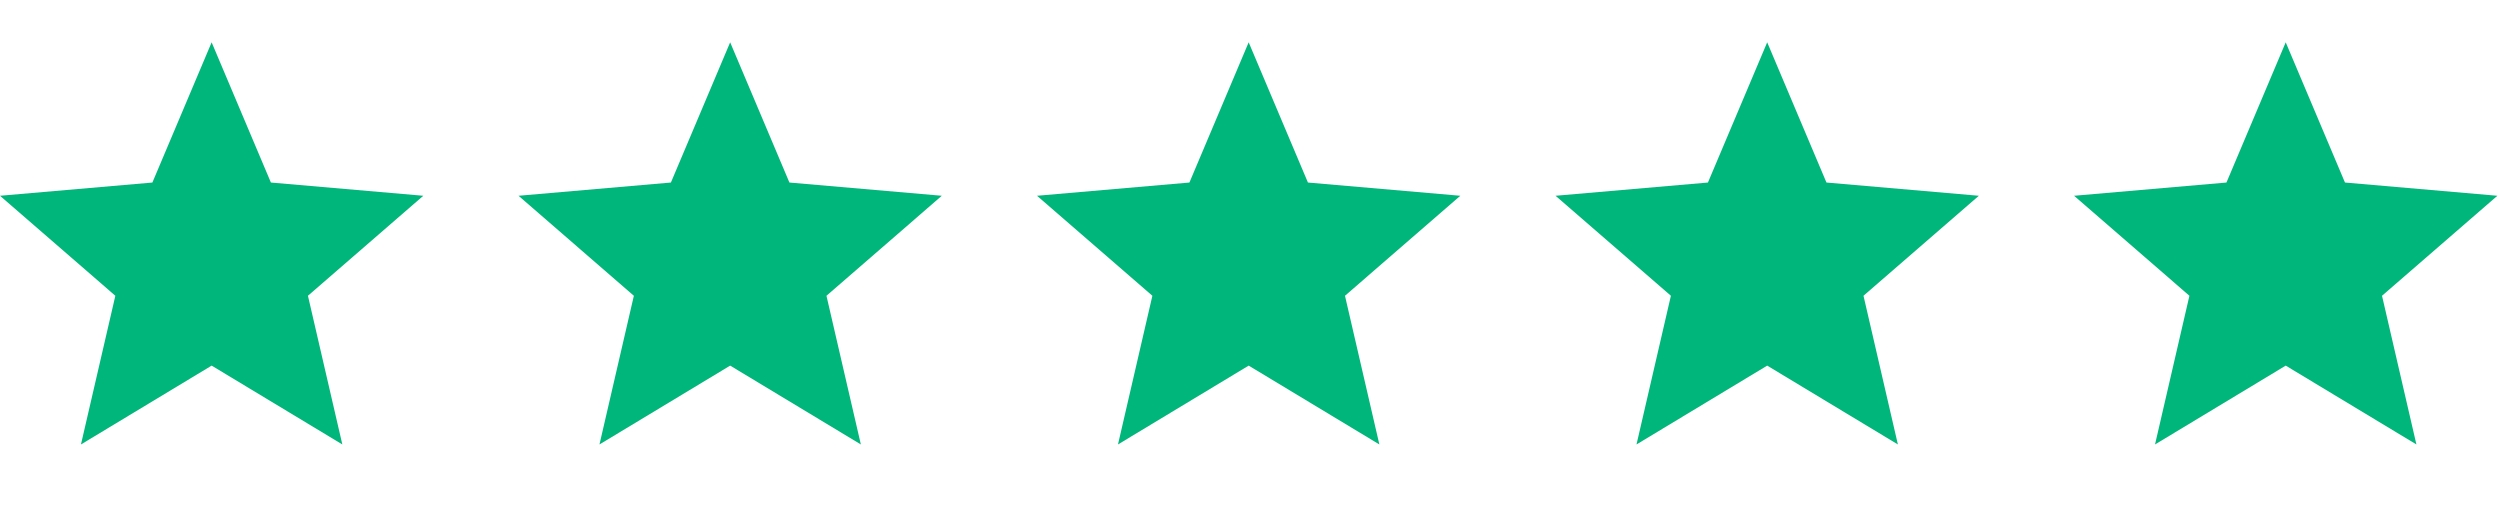
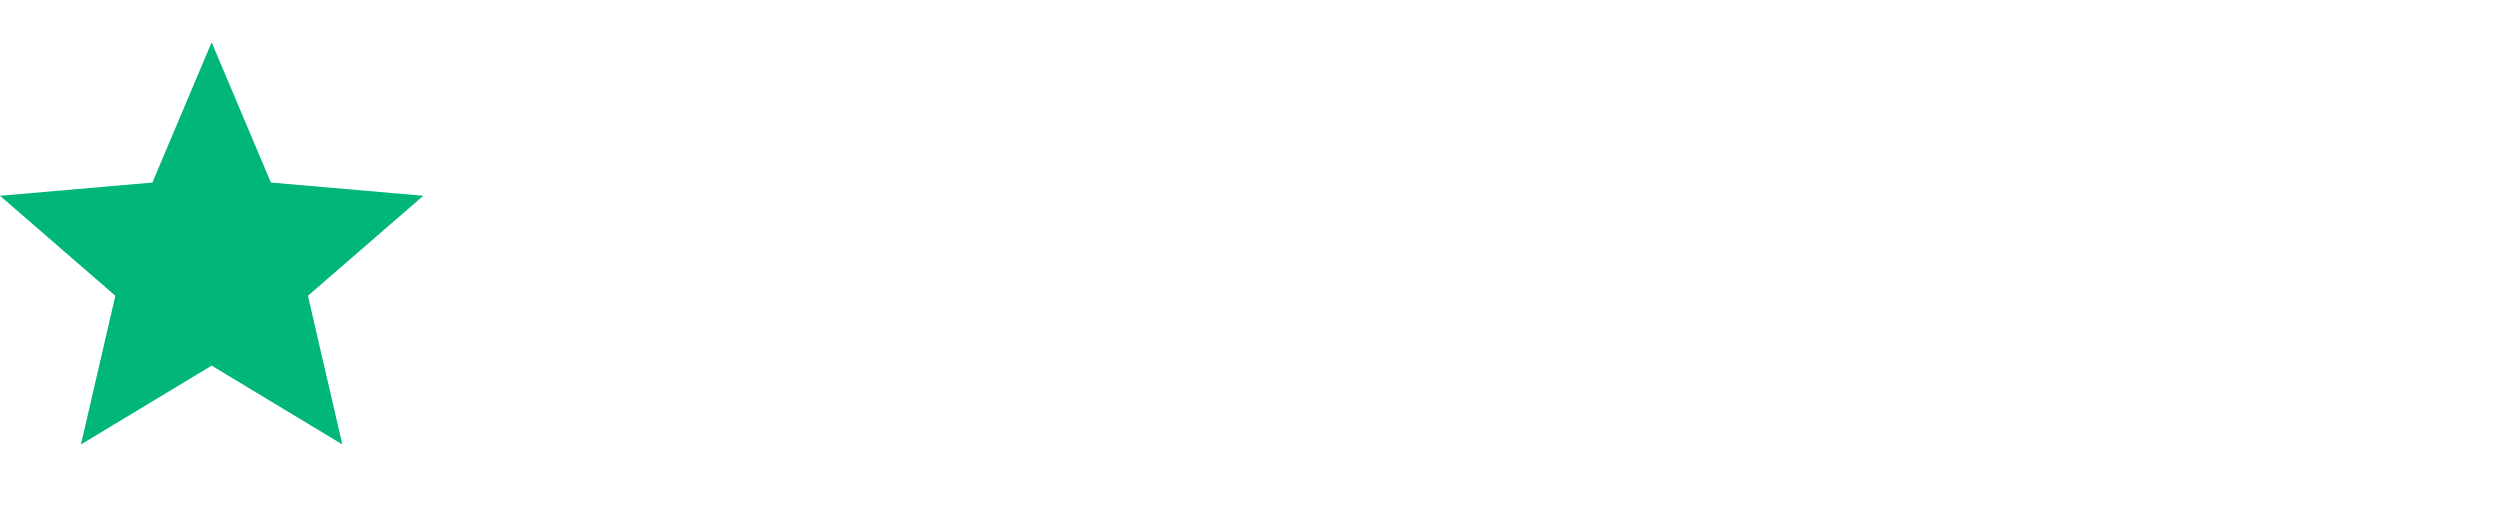
<svg xmlns="http://www.w3.org/2000/svg" version="1.1" id="Layer_1" x="0px" y="0px" width="118.125px" height="24px" viewBox="0 0 118.125 24" enable-background="new 0 0 118.125 24" xml:space="preserve">
  <path fill="#00B67A" d="M3.825,21l1.625-7.025L0,9.25l7.2-0.625L10,2l2.8,6.625L20,9.25l-5.45,4.725L16.175,21L10,17.275L3.825,21z" />
-   <path fill="#00B67A" d="M28.325,21l1.625-7.025L24.5,9.25l7.2-0.625L34.5,2l2.8,6.625l7.2,0.625l-5.45,4.725L40.675,21L34.5,17.275  L28.325,21z" />
-   <path fill="#00B67A" d="M52.825,21l1.625-7.025L49,9.25l7.2-0.625L59,2l2.8,6.625L69,9.25l-5.45,4.725L65.175,21L59,17.275  L52.825,21z" />
-   <path fill="#00B67A" d="M77.325,21l1.625-7.025L73.5,9.25l7.2-0.625L83.5,2l2.8,6.625l7.2,0.625l-5.45,4.725L89.675,21L83.5,17.275  L77.325,21z" />
-   <path fill="#00B67A" d="M101.825,21l1.625-7.025L98,9.25l7.2-0.625L108,2l2.8,6.625L118,9.25l-5.45,4.725L114.175,21L108,17.275  L101.825,21z" />
</svg>